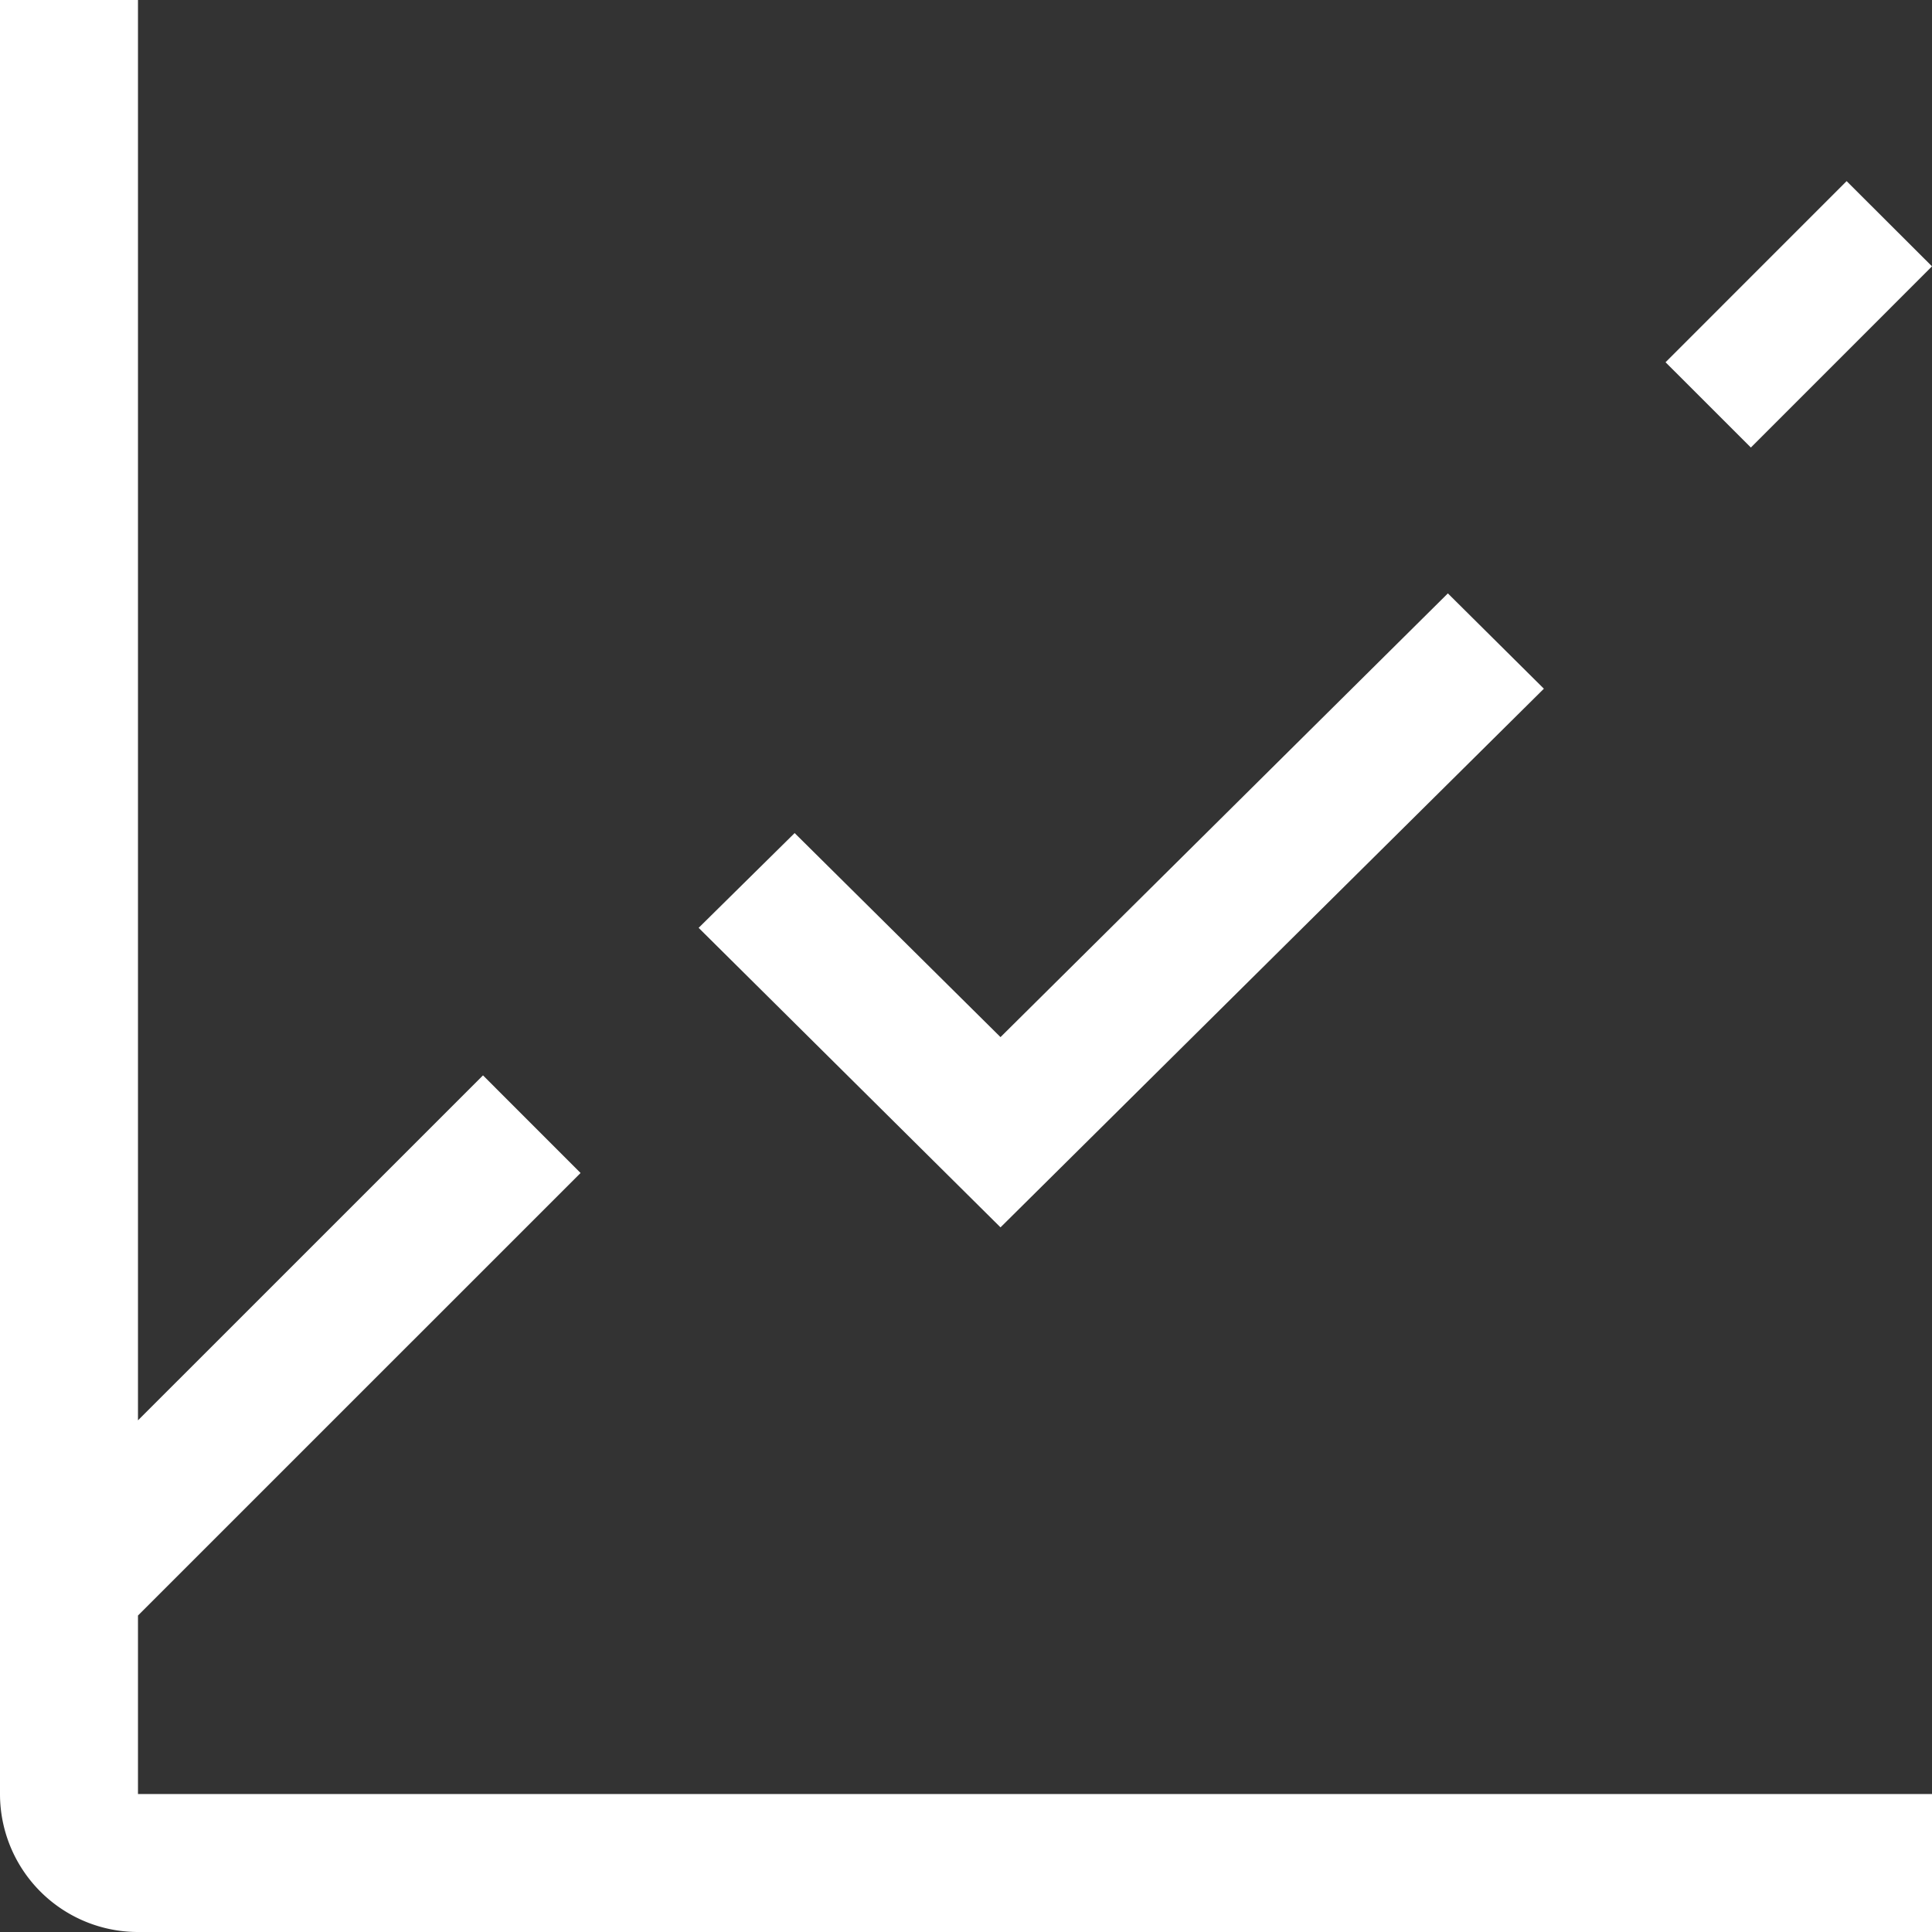
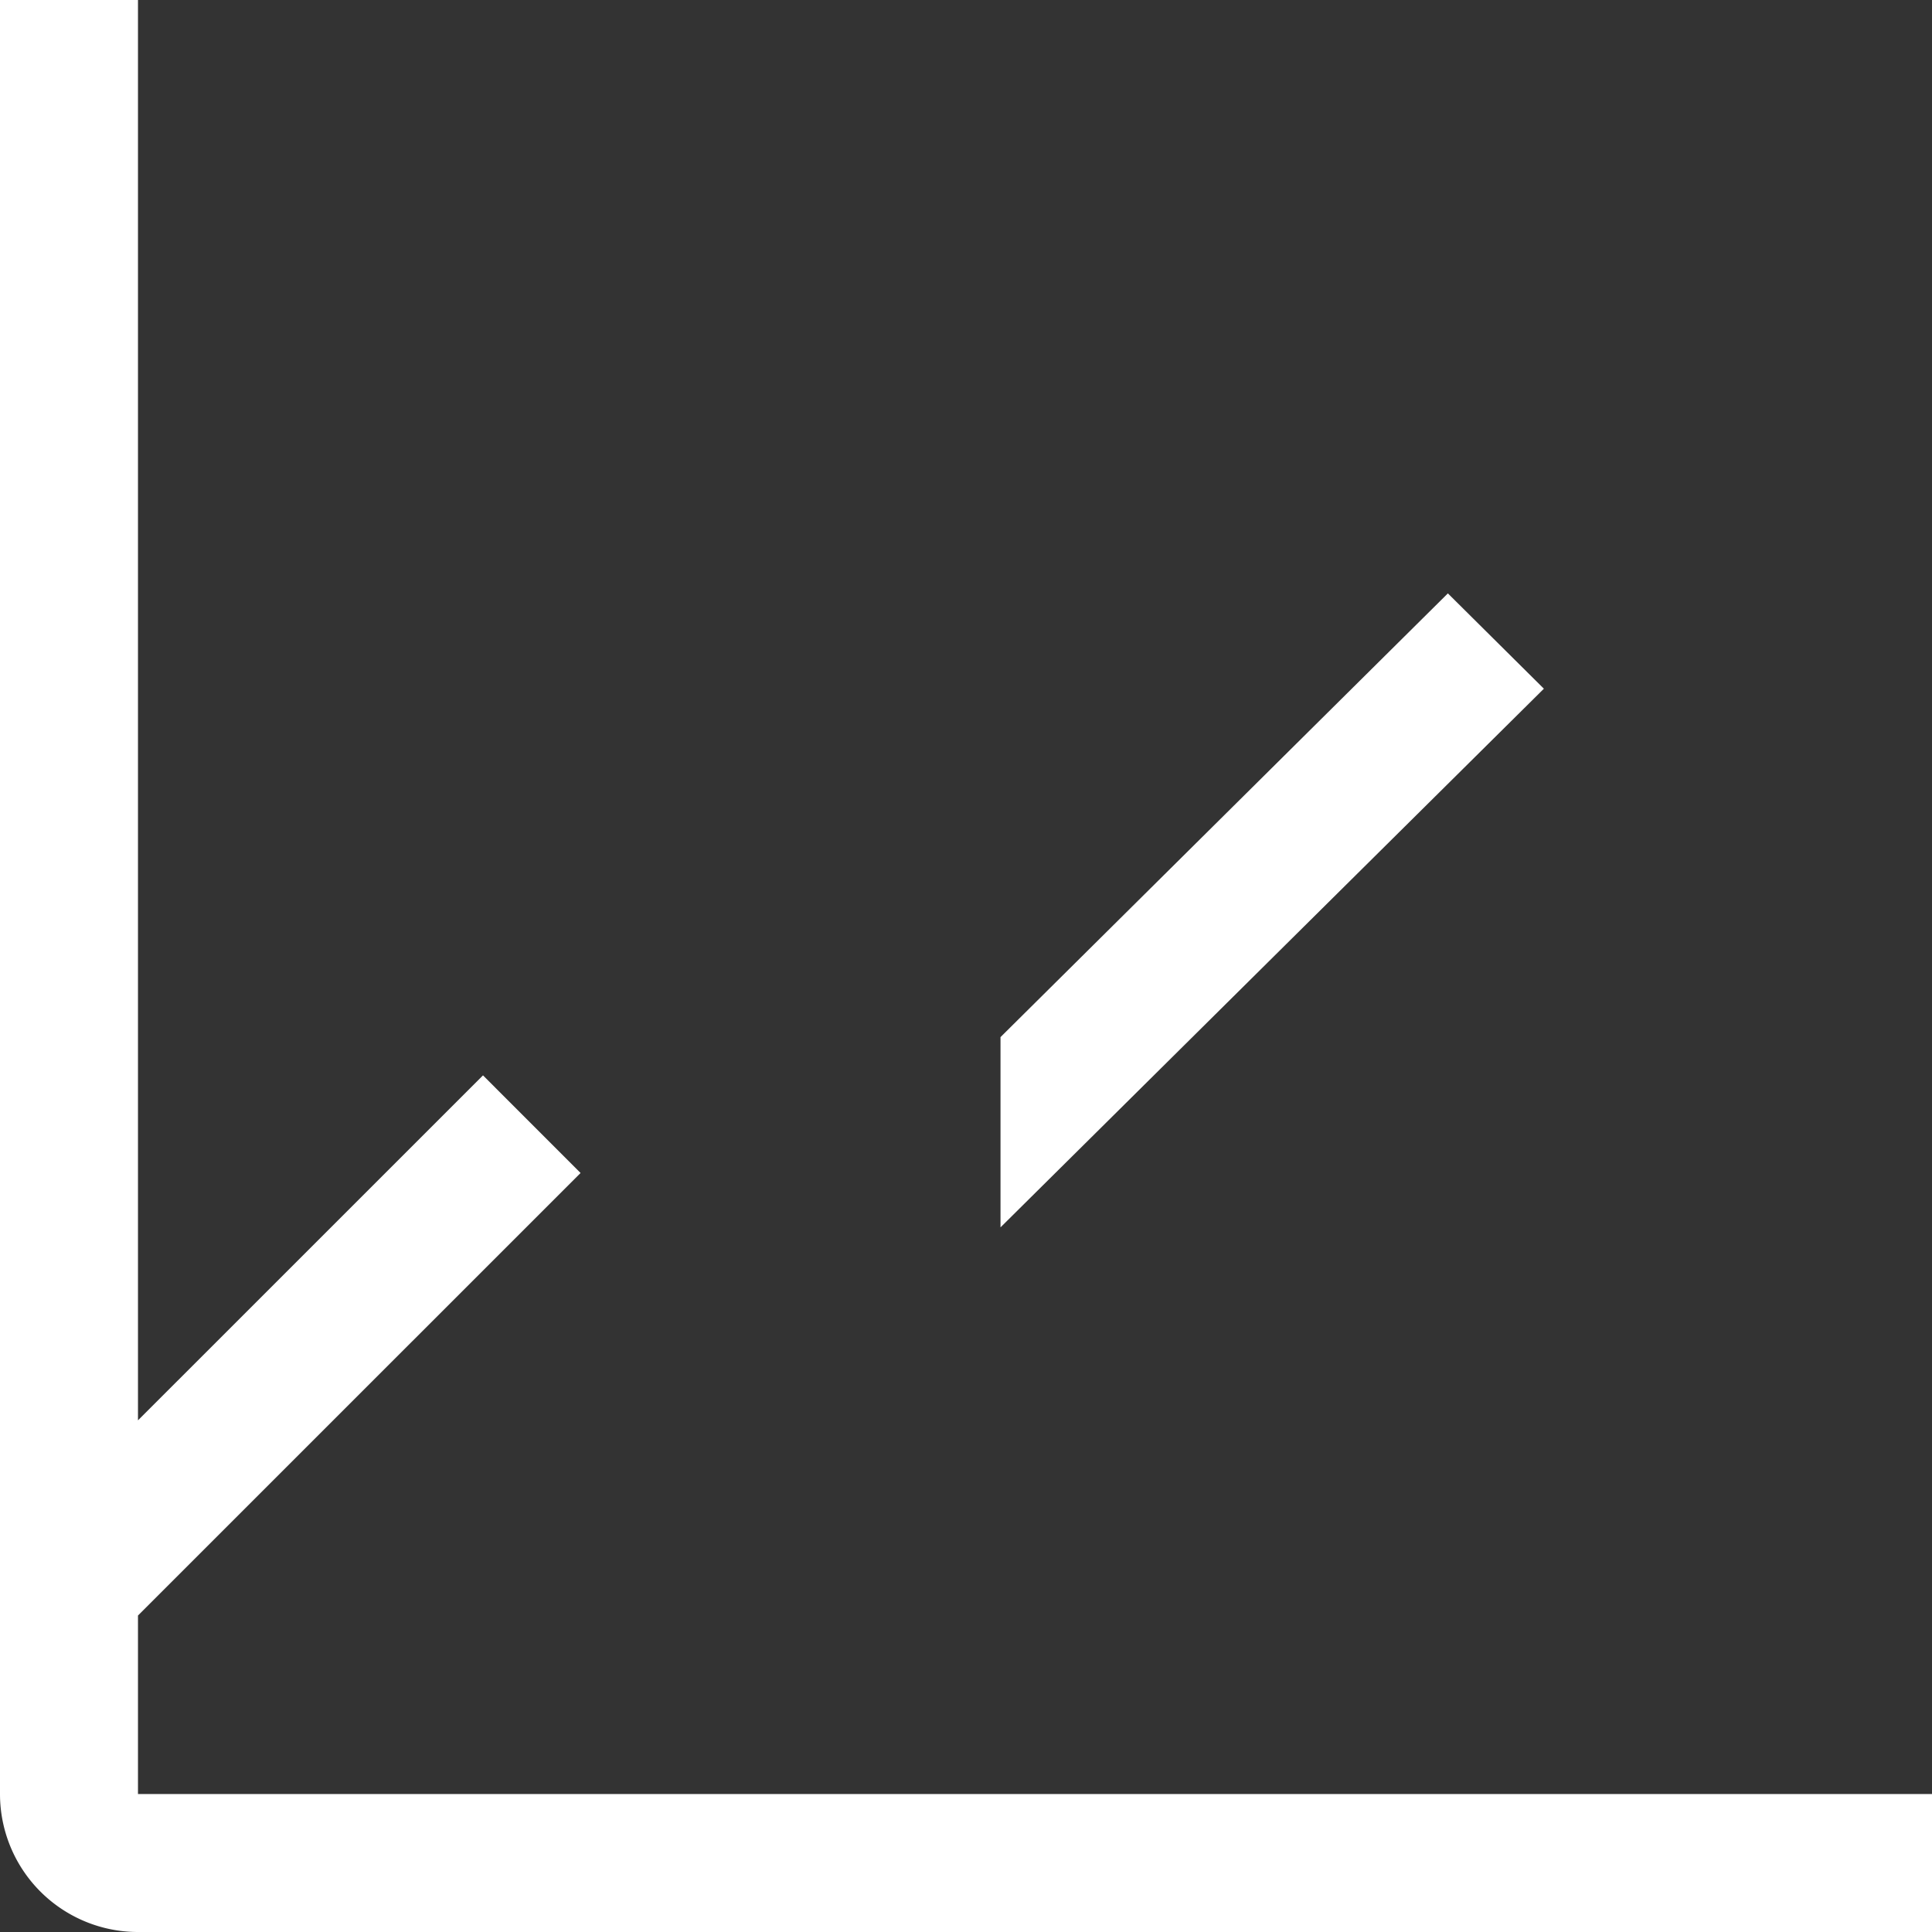
<svg xmlns="http://www.w3.org/2000/svg" width="36" height="36" viewBox="0 0 36 36">
  <rect x="0" y="0" width="36" height="36" fill="#333333" stroke="none" />
  <defs>
    <style>.a{fill:#fff;}</style>
  </defs>
  <g transform="translate(-2.25 -2.25)">
-     <path class="a" d="M28.785,9l3.374-3.375L33.75,7.213l-3.375,3.376Z" transform="translate(4.5)" />
-     <path class="a" d="M18,23.063l-5.625-5.581,1.789-1.766L18,19.518l8.336-8.268,1.789,1.776Z" transform="translate(2.893 2.057)" />
+     <path class="a" d="M18,23.063L18,19.518l8.336-8.268,1.789,1.776Z" transform="translate(2.893 2.057)" />
    <path class="a" d="M4.821,35.679V32.353l8.247-8.246L11.25,22.288,4.821,28.716V2.25H2.25V35.679A2.571,2.571,0,0,0,4.821,38.25H38.25V35.679Z" transform="translate(0 0)" />
  </g>
</svg>